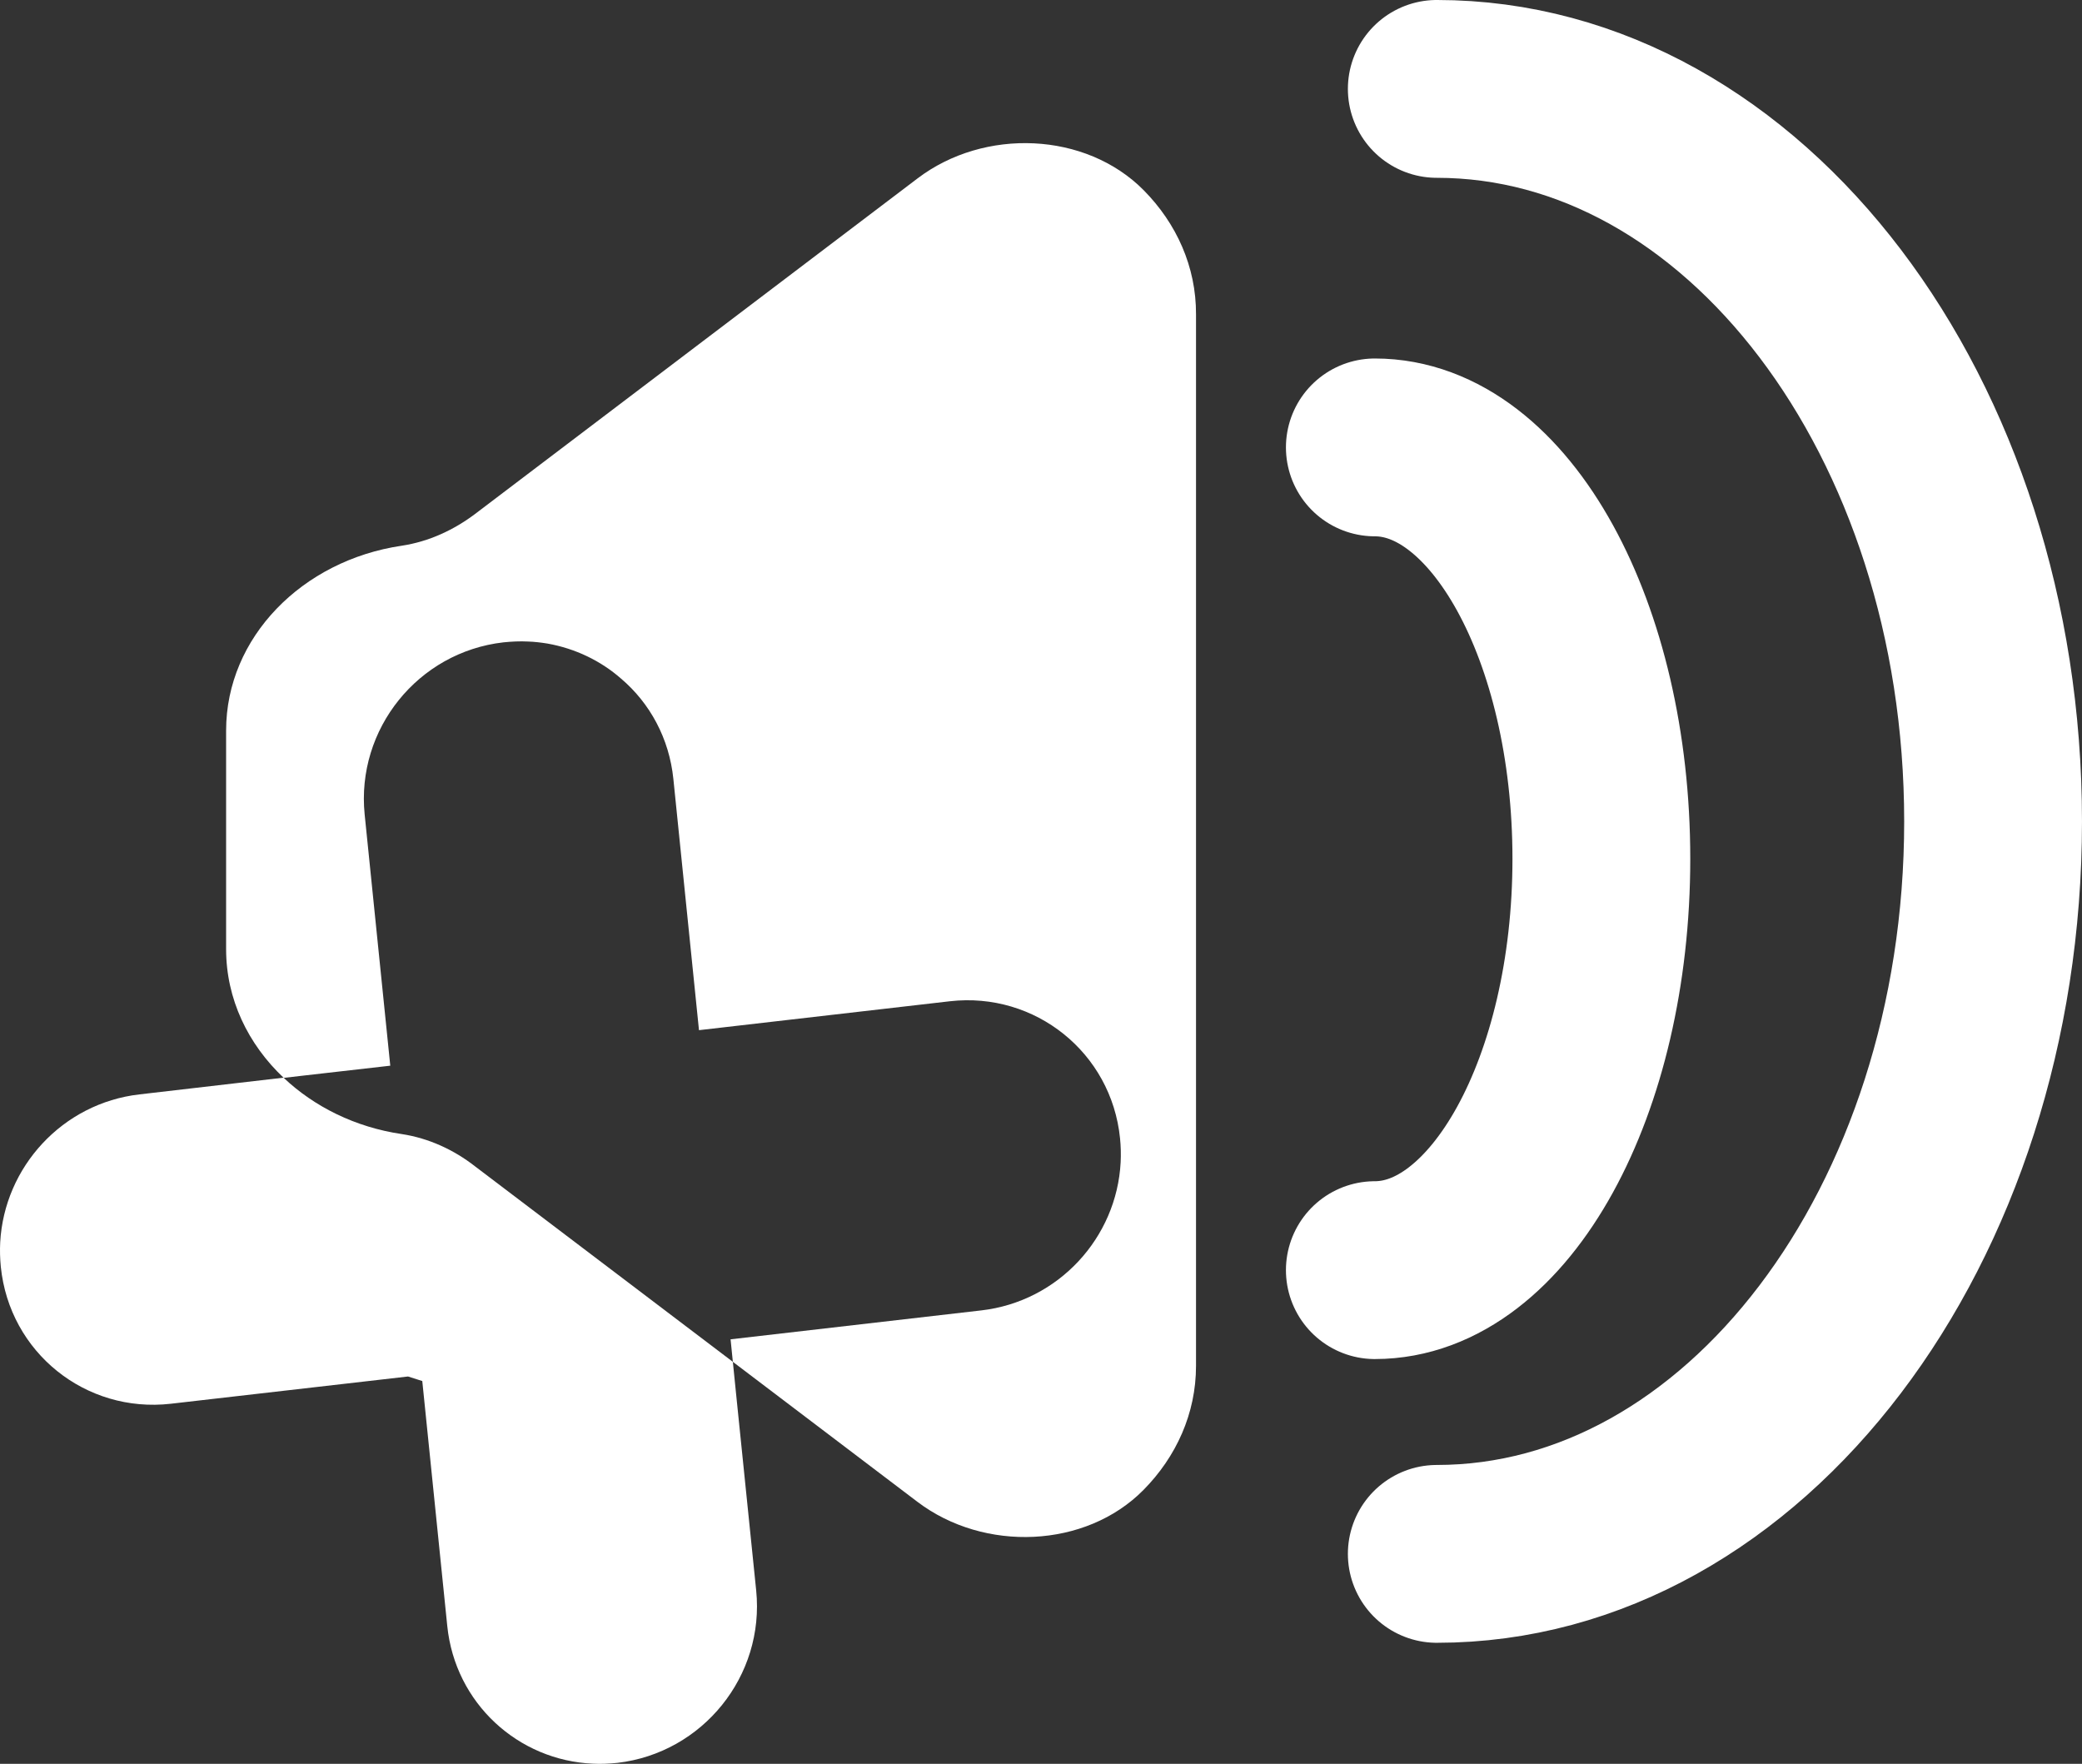
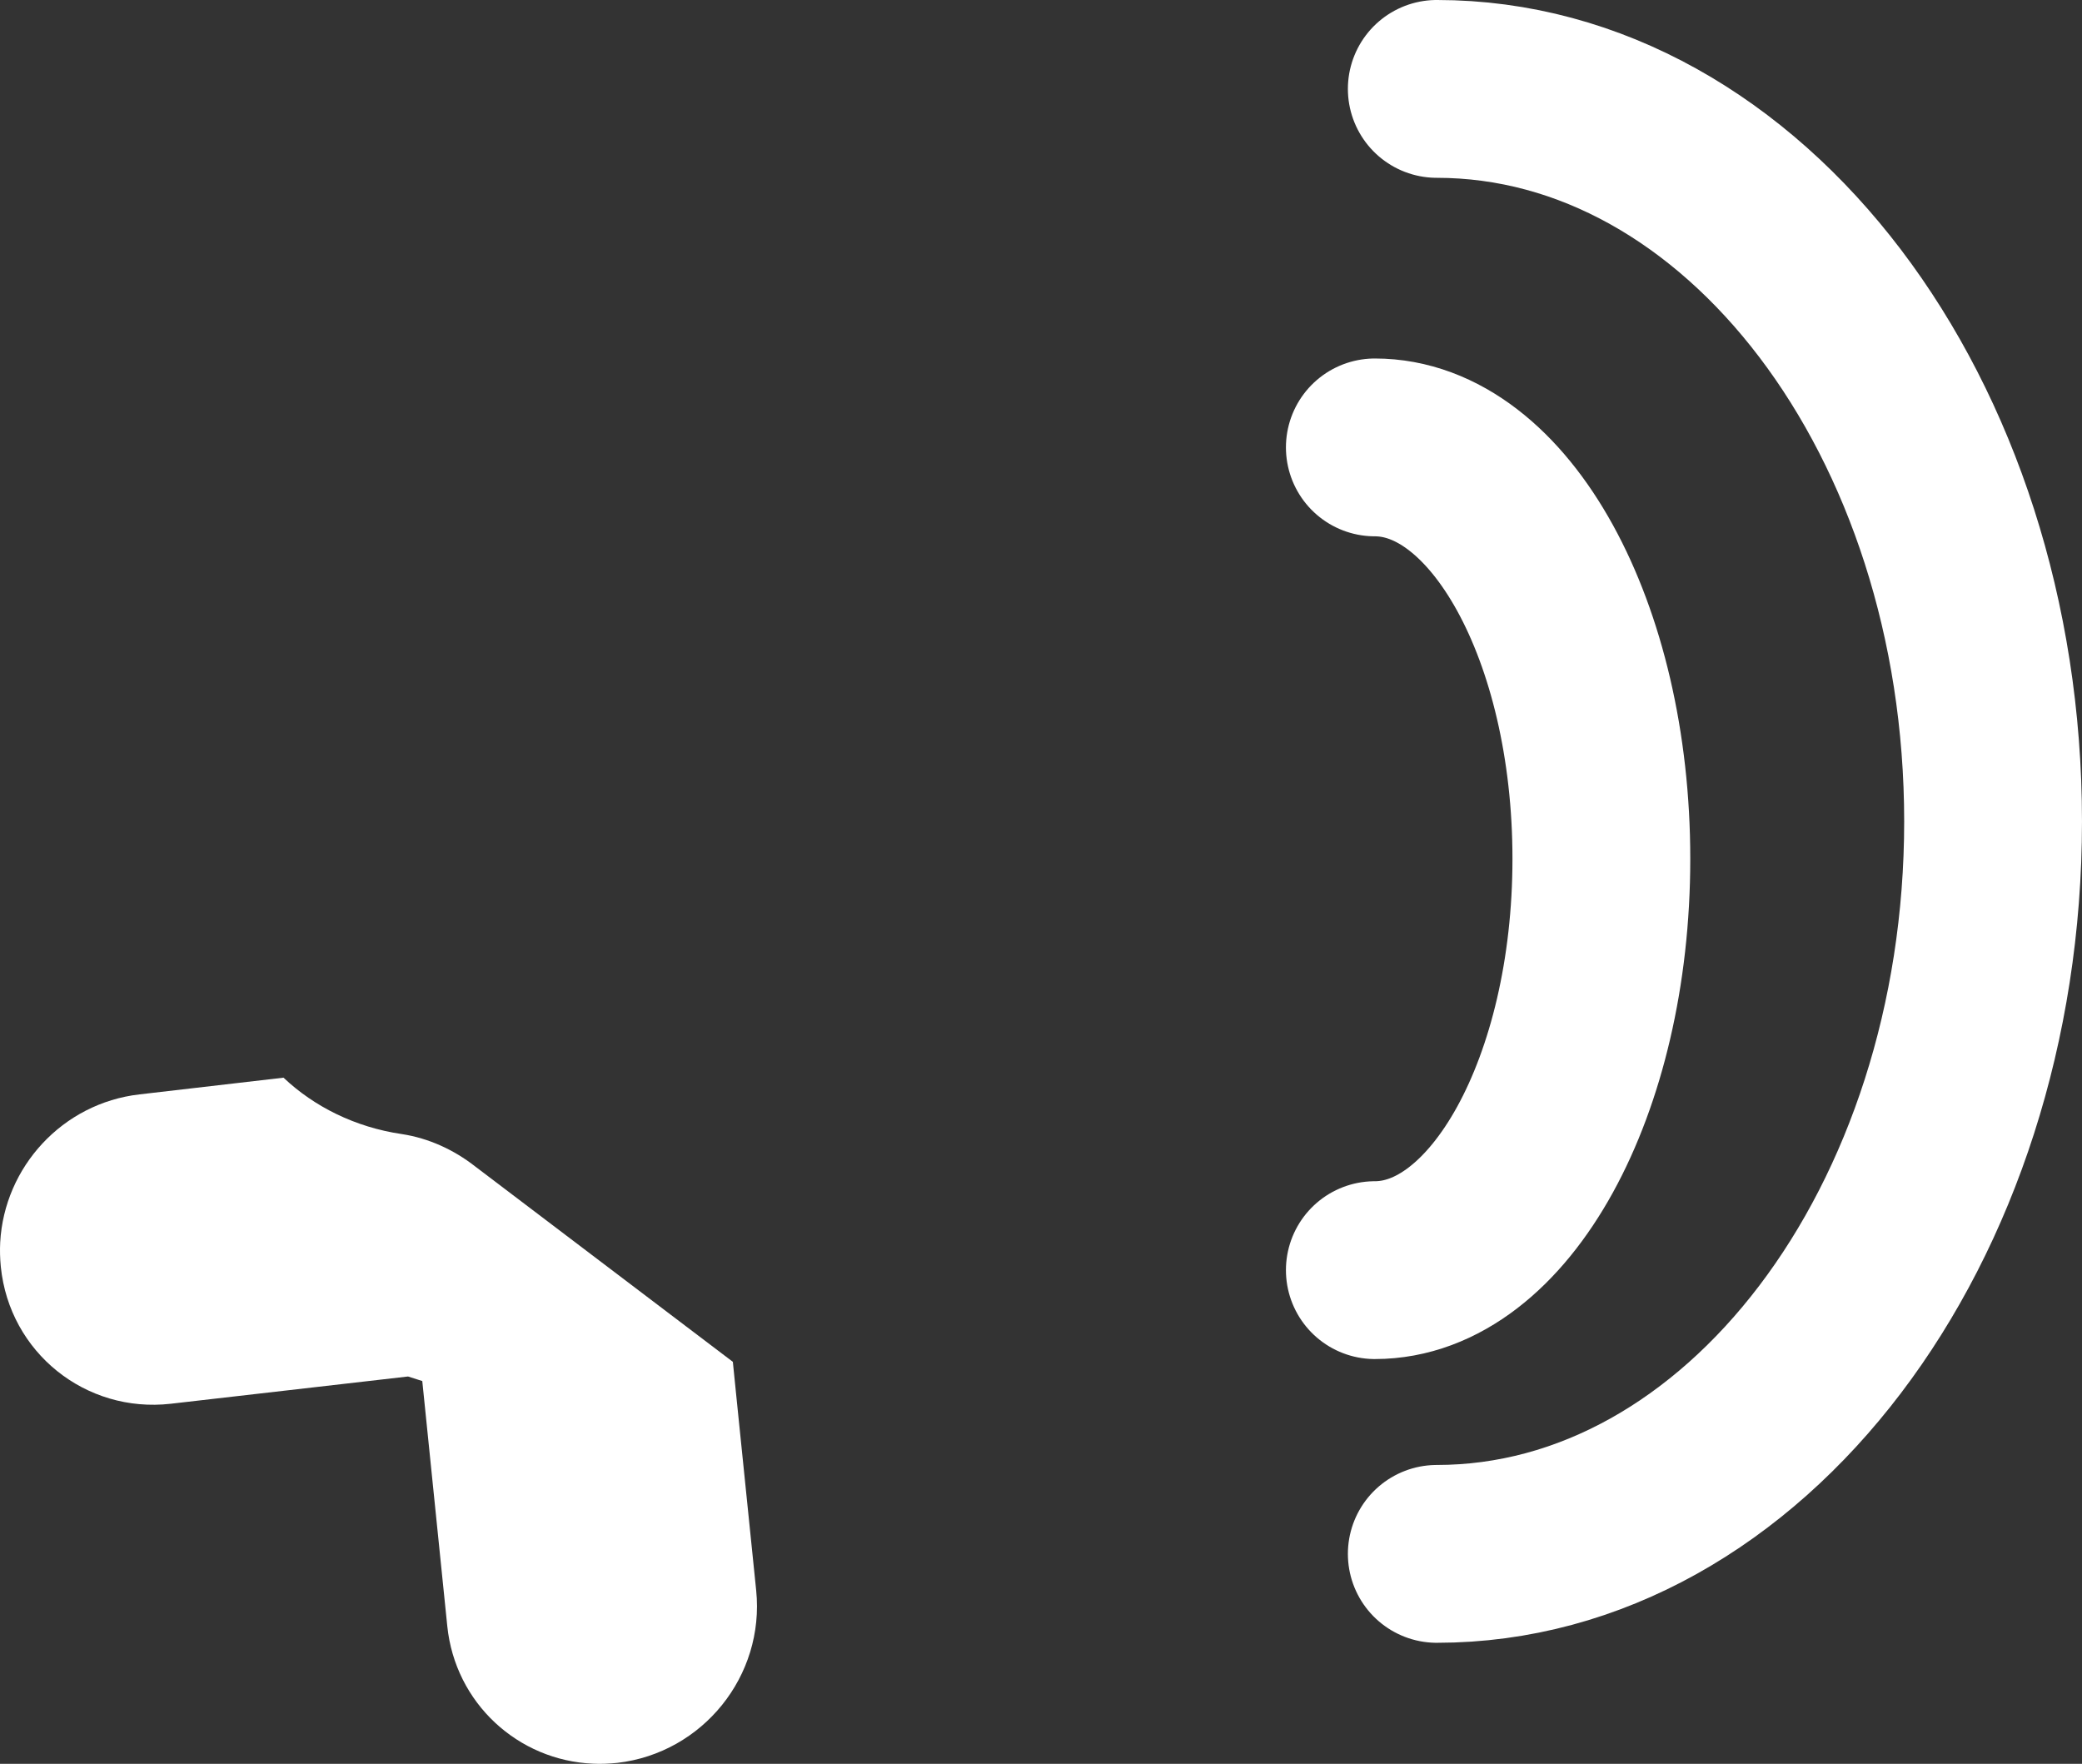
<svg xmlns="http://www.w3.org/2000/svg" version="1.1" width="100.826" height="85.413" viewBox="0,0,100.826,85.413">
  <rect x="0" y="0" width="100.826" height="85.413" fill="#333333" stroke="none" />
  <g transform="translate(-191.74,-135.141)">
    <g data-paper-data="{&quot;isPaintingLayer&quot;:true}" fill-rule="nonzero" stroke-miterlimit="10" stroke-dasharray="" stroke-dashoffset="0" style="mix-blend-mode: normal">
      <path d="M258.32,156.806c6.06,0 10.97,8.92 10.97,19.92c0,11 -4.91,19.92 -10.97,19.92" fill="none" stroke="#ffffff" stroke-width="8.611" stroke-linecap="round" stroke-linejoin="round" />
      <path d="M261.32,139.446c14.88,0 26.94,15.88 26.94,35.47c0,19.59 -12.06,35.47 -26.94,35.47" fill="none" stroke="#ffffff" stroke-width="8.611" stroke-linecap="round" stroke-linejoin="round" />
      <path d="M214.74,191.616l12.49,9.47l0.18,1.78l0.95,9.29c0.42,4.14 -2.59,7.87 -6.72,8.35c-0.4,0.04 -0.79,0.06 -1.17,0.04c-3.64,-0.15 -6.69,-2.93 -7.07,-6.67l-1.21,-11.86l-0.69,-0.22l-11.49,1.32c-4.13,0.47 -7.81,-2.49 -8.23,-6.63c-0.04,-0.41 -0.05,-0.8 -0.03,-1.19c0.2,-3.64 3.01,-6.73 6.74,-7.16l6.98,-0.81c1.49,1.41 3.48,2.4 5.72,2.73c1.32,0.2 2.54,0.77 3.55,1.56z" fill="#ffffff" stroke="none" stroke-width="1" stroke-linecap="butt" stroke-linejoin="miter" />
-       <path d="M249.66,150.366v50.92c0,2.3 -0.96,4.4 -2.54,6c-2.8,2.84 -7.72,3.03 -10.95,0.58l-8.94,-6.78l-0.11,-1.09l12.14,-1.4c3.74,-0.43 6.56,-3.52 6.75,-7.17c0.02,-0.38 0.01,-0.78 -0.03,-1.17c-0.42,-4.14 -4.11,-7.1 -8.24,-6.63l-12.15,1.4l-1.24,-12.16c-0.2,-1.97 -1.14,-3.68 -2.53,-4.86c-0.99,-0.87 -2.22,-1.46 -3.56,-1.7c-0.31,-0.05 -0.63,-0.09 -0.96,-0.1c-0.39,-0.02 -0.78,0 -1.18,0.04c-4.13,0.47 -7.14,4.2 -6.72,8.34l1.24,12.16l-4.21,0.48l-0.95,0.11c-1.73,-1.63 -2.79,-3.82 -2.79,-6.23v-10.59c0,-4.5 3.68,-8.24 8.51,-8.95c1.32,-0.2 2.53,-0.77 3.55,-1.54l21.43,-16.25c3.23,-2.45 8.14,-2.26 10.95,0.58c1.58,1.6 2.54,3.7 2.53,6.01z" fill="#ffffff" stroke="none" stroke-width="1" stroke-linecap="butt" stroke-linejoin="miter" />
    </g>
  </g>
</svg>